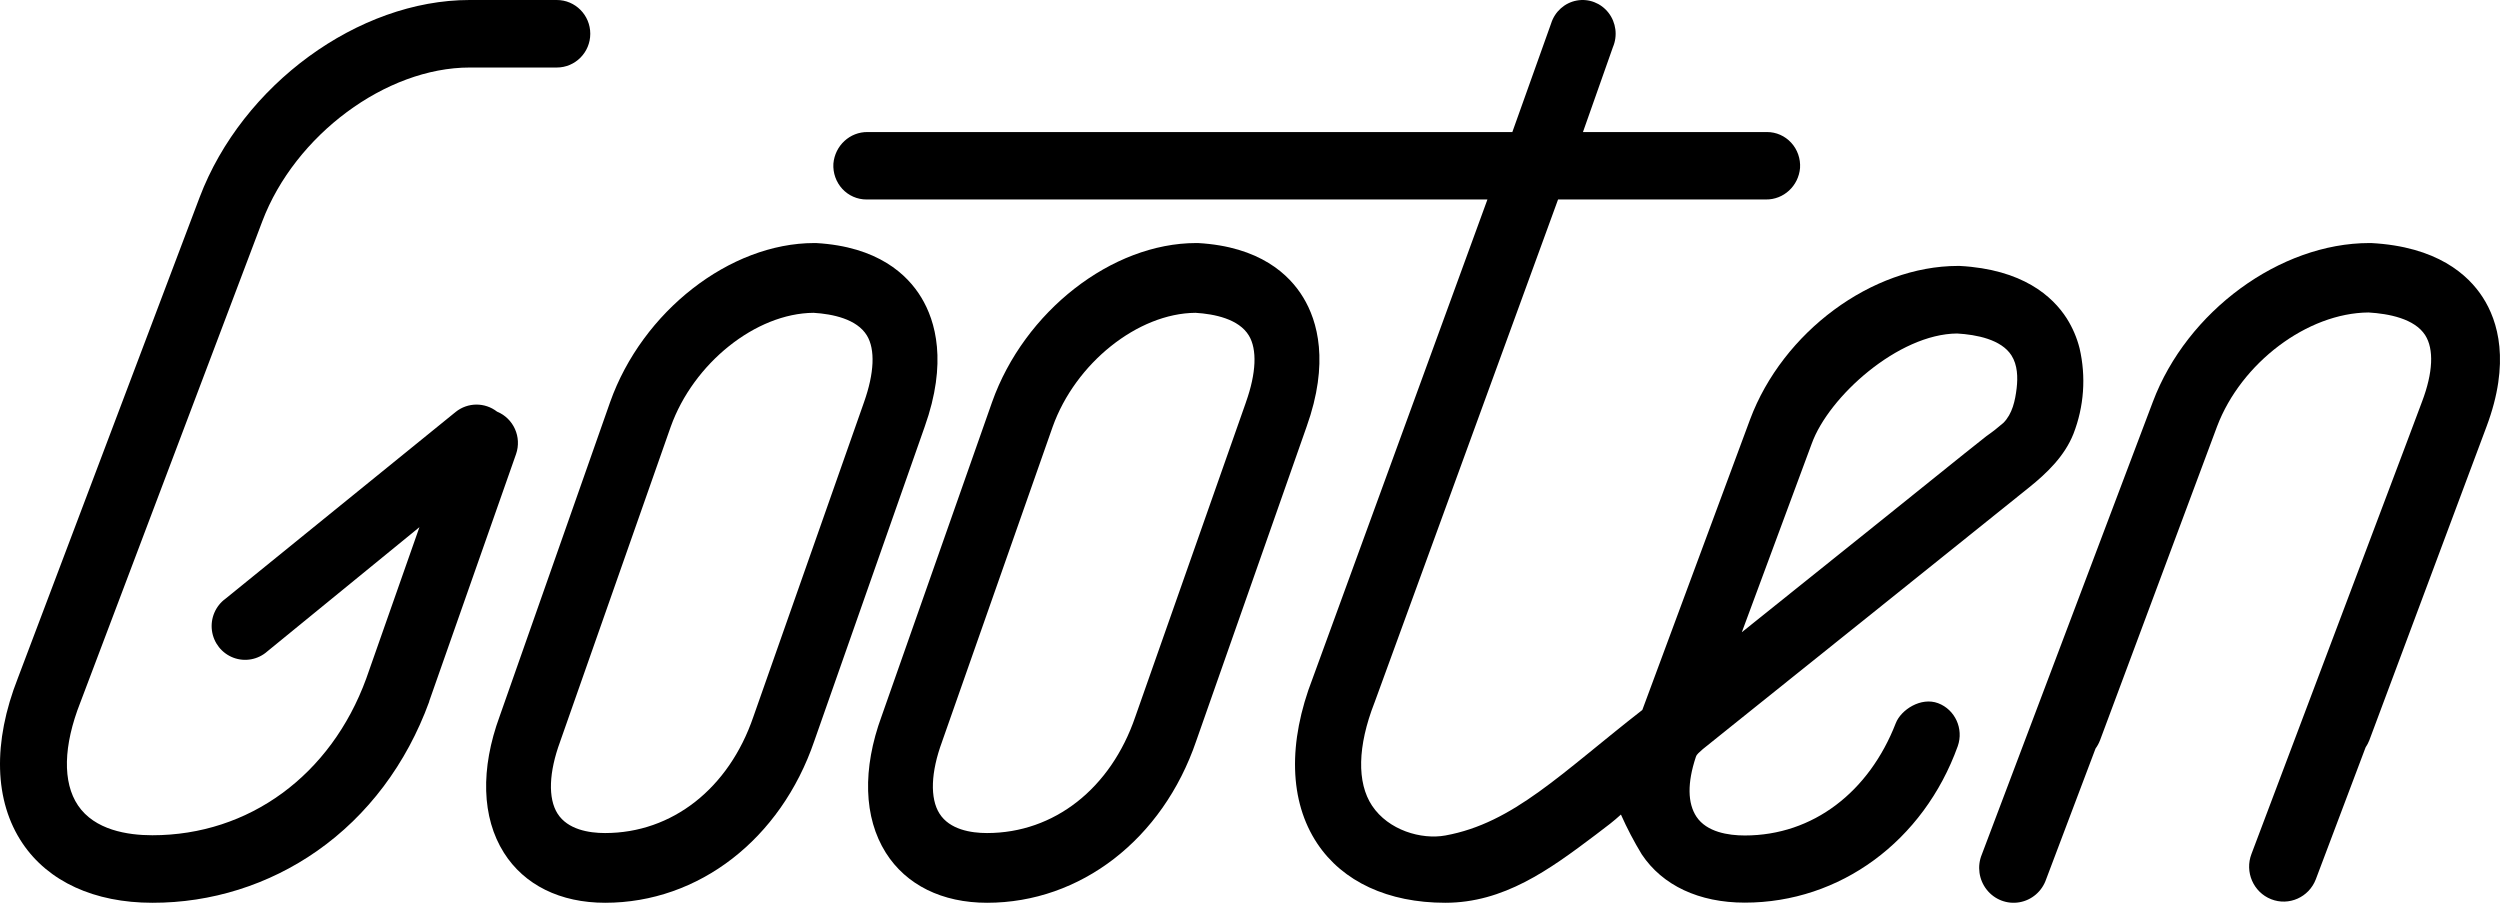
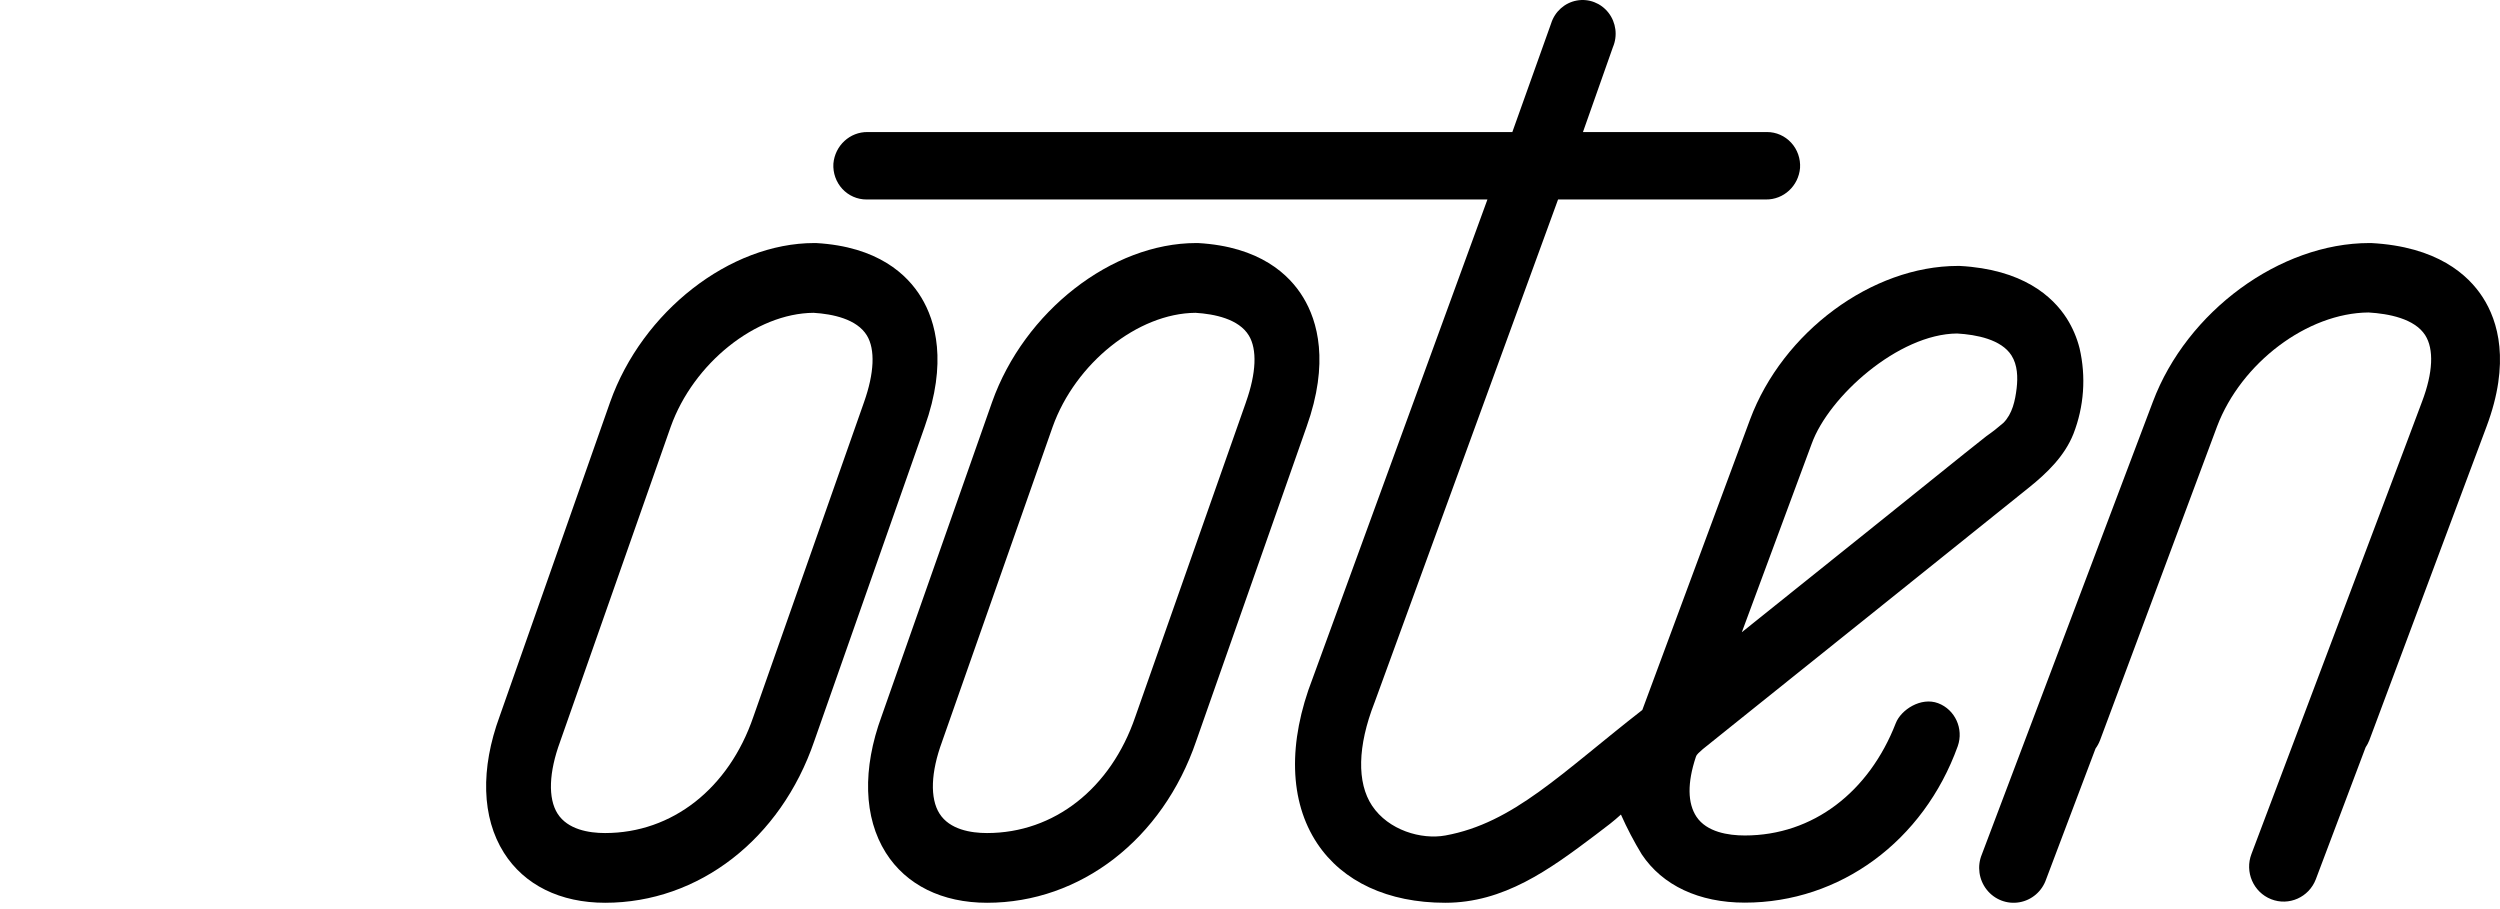
<svg xmlns="http://www.w3.org/2000/svg" width="110px" height="40px" viewBox="0 0 110 40" version="1.1">
  <title>gooten_logo</title>
  <desc>Created with Sketch.</desc>
  <defs />
  <g id="Page-1" stroke="none" stroke-width="1" fill="none" fill-rule="evenodd">
    <g id="gooten_logo" fill="#000000" fill-rule="nonzero">
-       <path d="M21.87,18.112 C21.333,17.694 20.582,17.699 20.051,18.124 L9.926,26.34 C9.484,26.66 9.253,27.2 9.325,27.744 C9.397,28.287 9.76,28.747 10.27,28.939 C10.78,29.131 11.354,29.024 11.762,28.661 L18.455,23.195 L16.114,29.858 C14.561,34.111 10.953,36.751 6.703,36.751 C5.613,36.751 4.162,36.523 3.431,35.437 C2.747,34.421 2.784,32.814 3.534,30.91 L3.543,30.887 L11.54,9.74 C12.977,5.944 16.985,2.971 20.664,2.971 L24.498,2.971 C25.312,2.971 25.972,2.306 25.972,1.486 C25.972,0.665 25.312,0 24.498,0 L20.664,0 C15.766,0 10.659,3.732 8.782,8.686 L0.79,29.826 C-0.329,32.668 -0.257,35.253 0.991,37.106 C2.126,38.792 4.155,39.722 6.703,39.722 C9.293,39.728 11.822,38.933 13.949,37.443 C16.18,35.882 17.887,33.61 18.884,30.875 L18.884,30.858 L22.706,19.98 C22.966,19.232 22.598,18.411 21.87,18.112 Z" id="Shape" />
      <path d="M40.537,13.09 C39.927,12.082 38.629,10.848 35.906,10.694 L35.83,10.694 C32.116,10.694 28.259,13.703 26.845,17.694 L21.988,31.507 C21.131,33.836 21.195,35.972 22.172,37.521 C23.068,38.94 24.649,39.722 26.626,39.722 C30.74,39.722 34.353,36.923 35.828,32.607 L40.685,18.779 C41.696,15.946 41.163,14.121 40.537,13.09 Z M38.016,17.699 L33.148,31.538 C32.07,34.693 29.576,36.654 26.623,36.654 C25.909,36.654 24.978,36.5 24.533,35.8 C24.105,35.127 24.151,33.974 24.645,32.635 L24.653,32.61 L29.51,18.782 C30.51,15.981 33.256,13.784 35.796,13.764 C36.632,13.816 37.703,14.033 38.145,14.764 C38.515,15.374 38.47,16.416 38.018,17.693 L38.016,17.699 Z" id="Shape" />
      <path d="M57.343,13.09 C56.733,12.082 55.435,10.848 52.712,10.694 L52.636,10.694 C48.922,10.694 45.065,13.703 43.651,17.694 L38.793,31.507 C37.936,33.836 38.001,35.972 38.976,37.521 C39.872,38.94 41.453,39.722 43.431,39.722 C47.545,39.722 51.158,36.923 52.632,32.607 L57.489,18.779 C58.502,15.946 57.969,14.121 57.343,13.09 Z M54.822,17.699 L49.953,31.538 C48.876,34.693 46.382,36.654 43.429,36.654 C42.715,36.654 41.783,36.5 41.339,35.8 C40.911,35.127 40.956,33.974 41.451,32.635 L41.459,32.61 L46.316,18.782 C47.316,15.981 50.062,13.784 52.602,13.764 C53.438,13.816 54.509,14.033 54.95,14.764 C55.32,15.374 55.276,16.416 54.823,17.693 L54.822,17.699 Z" id="Shape" />
      <path d="M85.278,30.941 C84.524,30.657 83.643,31.228 83.413,31.822 C82.242,34.839 79.778,36.761 76.772,36.761 C76.045,36.761 75.097,36.613 74.645,35.937 C74.252,35.343 74.236,34.453 74.617,33.307 C74.638,33.243 74.676,33.187 74.725,33.143 C74.808,33.071 74.862,33.011 74.927,32.959 L76.1,32.017 L79.019,29.677 L82.79,26.655 L86.508,23.672 L89.28,21.447 C90.069,20.813 90.843,20.067 91.231,19.09 C91.698,17.891 91.792,16.575 91.5,15.32 C91.383,14.857 91.193,14.416 90.939,14.013 C90.318,13.04 88.996,11.849 86.225,11.701 L86.148,11.701 C82.367,11.701 78.441,14.605 77.002,18.459 L72.262,31.239 C68.686,34.023 66.594,36.215 63.597,36.761 C62.54,36.953 61.092,36.534 60.37,35.45 C59.696,34.435 59.732,32.83 60.472,30.93 L60.482,30.905 L68.555,8.777 L77.701,8.777 C78.479,8.787 79.133,8.184 79.202,7.393 C79.229,6.983 79.088,6.579 78.812,6.279 C78.536,5.979 78.151,5.809 77.748,5.81 L69.65,5.81 L70.968,2.075 C71.182,1.573 71.107,0.991 70.774,0.562 C70.441,0.133 69.903,-0.074 69.375,0.024 C68.847,0.122 68.414,0.508 68.25,1.029 L66.543,5.81 L38.177,5.81 C37.395,5.799 36.737,6.406 36.669,7.202 C36.645,7.611 36.787,8.012 37.062,8.311 C37.338,8.609 37.722,8.778 38.124,8.777 L65.447,8.777 L57.759,29.841 C56.657,32.679 56.727,35.26 57.957,37.11 C59.076,38.794 61.077,39.722 63.59,39.722 C66.163,39.722 68.155,38.283 70.21,36.73 C70.763,36.313 70.994,36.137 71.321,35.84 C71.589,36.443 71.895,37.028 72.237,37.591 C73.149,38.961 74.758,39.716 76.771,39.716 C80.958,39.716 84.636,37.014 86.141,32.832 C86.41,32.067 86.025,31.224 85.278,30.941 Z M79.717,19.518 C80.465,17.45 83.529,14.693 86.114,14.674 C86.965,14.724 88.056,14.933 88.505,15.639 C88.774,16.061 88.788,16.602 88.732,17.086 C88.668,17.621 88.547,18.206 88.15,18.606 C87.913,18.813 87.665,19.007 87.407,19.186 L86.426,19.965 L82.735,22.932 L78.955,25.962 L76.75,27.73 L76.64,27.819 L79.717,19.518 Z" id="Shape" />
      <path d="M109.244,13.087 C108.597,12.08 107.22,10.848 104.333,10.694 L104.252,10.694 C100.323,10.694 96.224,13.694 94.727,17.677 L87.2,37.598 C86.987,38.115 87.07,38.707 87.414,39.144 C87.758,39.582 88.31,39.795 88.854,39.7 C89.398,39.606 89.848,39.219 90.029,38.691 L92.203,32.937 C92.286,32.824 92.352,32.701 92.402,32.57 L97.552,18.761 C98.613,15.964 101.524,13.769 104.217,13.749 C105.104,13.802 106.24,14.018 106.708,14.748 C107.1,15.362 107.053,16.396 106.573,17.664 L105.882,19.505 L99.065,37.574 C98.761,38.365 99.148,39.257 99.929,39.565 C100.71,39.874 101.591,39.482 101.895,38.691 L104.086,32.885 C104.151,32.789 104.205,32.686 104.248,32.578 L108.691,20.685 L108.712,20.63 L109.403,18.781 C110.472,15.939 109.907,14.116 109.244,13.087 Z" id="Shape" />
    </g>
  </g>
</svg>